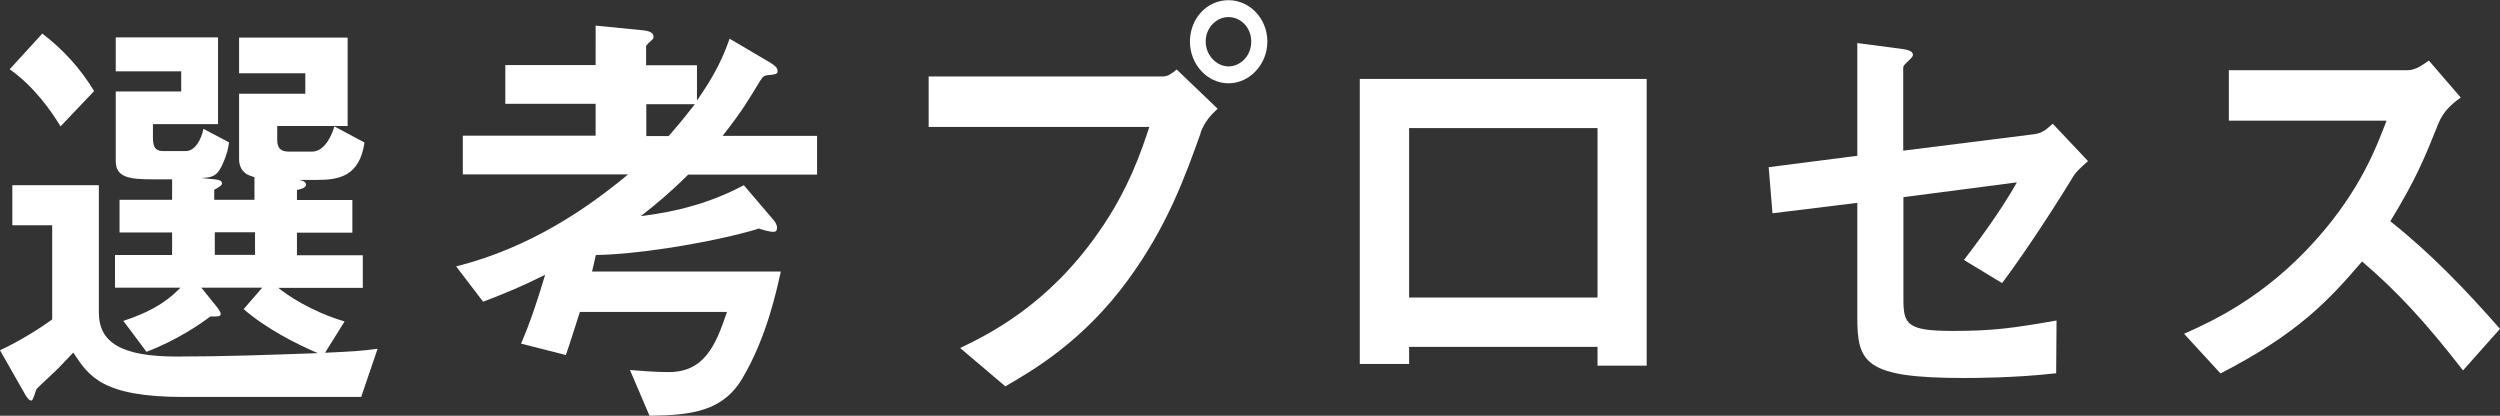
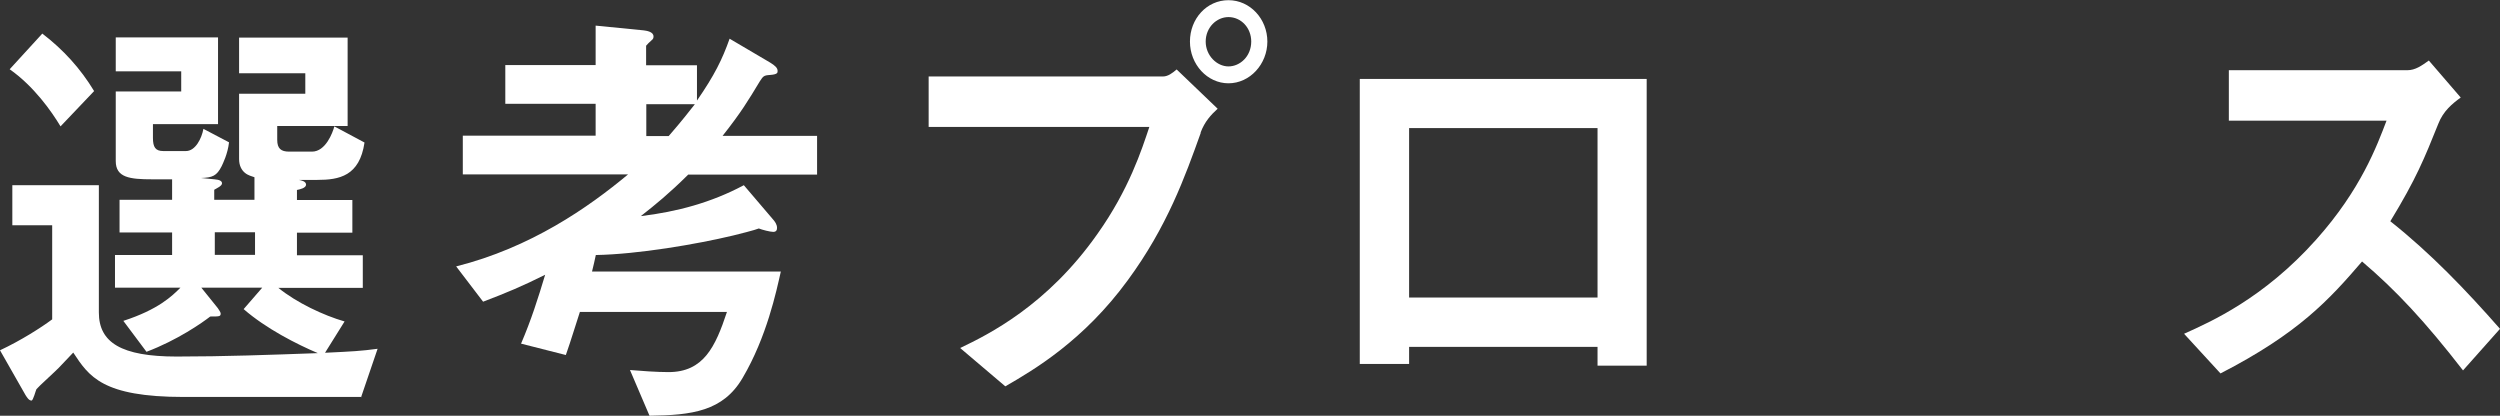
<svg xmlns="http://www.w3.org/2000/svg" id="_レイヤー_2" viewBox="0 0 131.75 21.91">
  <rect x="0" y="0" width="131.75" height="21.91" fill="#333333" stroke="none" />
  <defs>
    <style>.cls-1{fill:#fff;stroke-width:0px;}</style>
  </defs>
  <g id="_レイヤー_1-2">
    <path class="cls-1" d="M19.07,20.92h-9.38c-4.3,0-5-1.08-5.83-2.34-.28.3-.33.34-.76.8-.17.18-1.11,1.03-1.18,1.13-.04.07-.17.6-.26.6-.15,0-.26-.21-.31-.28l-1.35-2.37c1.09-.51,2.16-1.19,2.75-1.63v-4.96H.65v-2.11h4.56v6.71c0,1.58,1.18,2.32,4.1,2.32,2.49,0,4.95-.09,7.44-.18-1.09-.46-2.73-1.29-3.91-2.32l.98-1.13h-3.21l.87,1.08c.04.07.15.21.15.28,0,.16-.07.16-.55.16-.41.32-1.72,1.24-3.36,1.86l-1.22-1.63c1.85-.6,2.57-1.31,3.01-1.75h-3.45v-1.72h3.01v-1.19h-2.77v-1.72h2.77v-1.08h-1.05c-1.18,0-1.92-.09-1.92-.96v-3.67h3.45v-1.06h-3.45v-1.79h5.39v4.57h-3.43v.73c0,.48.13.69.54.69h1.2c.5,0,.83-.67.92-1.17l1.35.71c-.07.62-.33,1.13-.39,1.26-.26.51-.48.6-1.09.62l.72.07c.26.02.39.09.39.21,0,.14-.26.25-.41.34v.53h2.12v-1.19c-.13-.05-.33-.09-.5-.23s-.31-.37-.31-.73v-3.44h3.49v-1.08h-3.49v-1.88h5.72v4.66h-3.71v.73c0,.46.2.62.63.62h1.2c.72,0,1.09-.99,1.18-1.33l1.59.85c-.26,1.77-1.33,1.97-2.49,1.97h-.98c.13.02.39.07.39.25s-.33.25-.48.28v.53h2.92v1.72h-2.92v1.19h3.47v1.72h-4.45c.96.78,2.38,1.45,3.49,1.77l-1.03,1.65c1.46-.07,1.88-.09,2.77-.21l-.87,2.55ZM3.19,6.66c-.48-.8-1.4-2.11-2.68-3.01l1.72-1.88c1.11.85,2.01,1.84,2.73,3.03l-1.77,1.86ZM13.44,12.24h-2.12v1.19h2.12v-1.19Z" />
    <path class="cls-1" d="M36.26,9.21c-1,.99-1.7,1.56-2.49,2.18,1.9-.23,3.71-.71,5.43-1.63l1.51,1.77c.13.14.24.3.24.48,0,.11-.04.21-.2.21s-.59-.11-.76-.18c-.15.07-1.13.32-1.35.37-1.92.46-5.02.99-7.24,1.03-.07.3-.11.53-.2.87h9.95c-.24,1.06-.74,3.44-2.01,5.6-1.03,1.77-2.68,1.97-4.91,2l-1.03-2.41c.59.05,1.42.11,2.03.11,1.85,0,2.47-1.33,3.08-3.17h-7.75c-.26.78-.44,1.42-.74,2.27l-2.36-.6c.54-1.26.89-2.37,1.27-3.63-1.2.6-2.01.94-3.27,1.42l-1.42-1.86c3.93-.99,6.96-3.1,9.06-4.85h-8.71v-2.04h7v-1.68h-4.76v-2.04h4.76V1.35l2.53.25c.15.02.52.07.52.32,0,.09-.02.14-.11.21-.11.09-.22.21-.28.28v1.03h2.68v1.86c.92-1.33,1.33-2.16,1.72-3.26l2.14,1.26c.26.16.39.28.39.44,0,.09,0,.18-.39.21-.35.02-.37.07-.55.34-.61,1.01-.98,1.63-1.96,2.87h4.98v2.04h-6.81ZM34.06,5.49v1.68h1.18c.74-.85,1.07-1.29,1.38-1.68h-2.55Z" />
    <path class="cls-1" d="M63.28,7c-.83,2.32-1.77,4.94-3.84,7.76-2.33,3.19-4.95,4.73-6.46,5.6l-2.38-2.02c1.48-.71,4.58-2.23,7.24-6.02,1.66-2.34,2.33-4.43,2.73-5.63h-11.63v-2.66h12.35c.26,0,.5-.18.72-.37l2.16,2.07c-.35.32-.68.67-.9,1.26ZM64.74,4.39c-1.11,0-2.03-.99-2.03-2.2s.89-2.18,2.03-2.18,2.05.99,2.05,2.18-.92,2.2-2.05,2.2ZM64.74.9c-.63,0-1.2.55-1.2,1.29s.59,1.31,1.2,1.31,1.2-.53,1.2-1.31c0-.73-.54-1.29-1.2-1.29Z" />
    <path class="cls-1" d="M84.19,19.27v-.99h-9.93v.9h-2.6V4.16h15.12v15.11h-2.6ZM84.19,6.75h-9.93v8.93h9.93V6.75Z" />
-     <path class="cls-1" d="M109.15,9.48c-1.44,2.34-2.75,4.25-3.64,5.44l-2.01-1.22c.61-.8,1.9-2.5,2.79-4.09l-5.98.78v5.37c0,1.35.2,1.68,2.64,1.68,1.99,0,3.12-.14,5.43-.55l-.02,2.78c-2.16.25-4.41.25-4.87.25-5.22,0-5.61-.8-5.61-3.21v-6.02l-4.47.55-.2-2.43,4.67-.6V2.27l2.14.28c.37.05.79.09.79.34,0,.07-.02.11-.2.28-.26.25-.31.3-.31.41v4.36l6.92-.87c.42-.05.68-.3.96-.55l1.86,1.97c-.42.37-.66.57-.89.99Z" />
    <path class="cls-1" d="M129.8,19.52c-1.99-2.57-3.54-4.23-5.32-5.74-1.75,2.04-3.36,3.79-7.46,5.9l-1.92-2.09c1.42-.64,4.19-1.86,6.96-4.96,2.36-2.64,3.21-4.96,3.71-6.27h-8.31v-2.66h9.41c.41,0,.74-.23,1.13-.51l1.68,1.95c-.44.32-.92.71-1.18,1.38-.74,1.84-1.16,2.89-2.53,5.14,2.12,1.68,3.99,3.63,5.78,5.67l-1.94,2.18Z" />
  </g>
</svg>